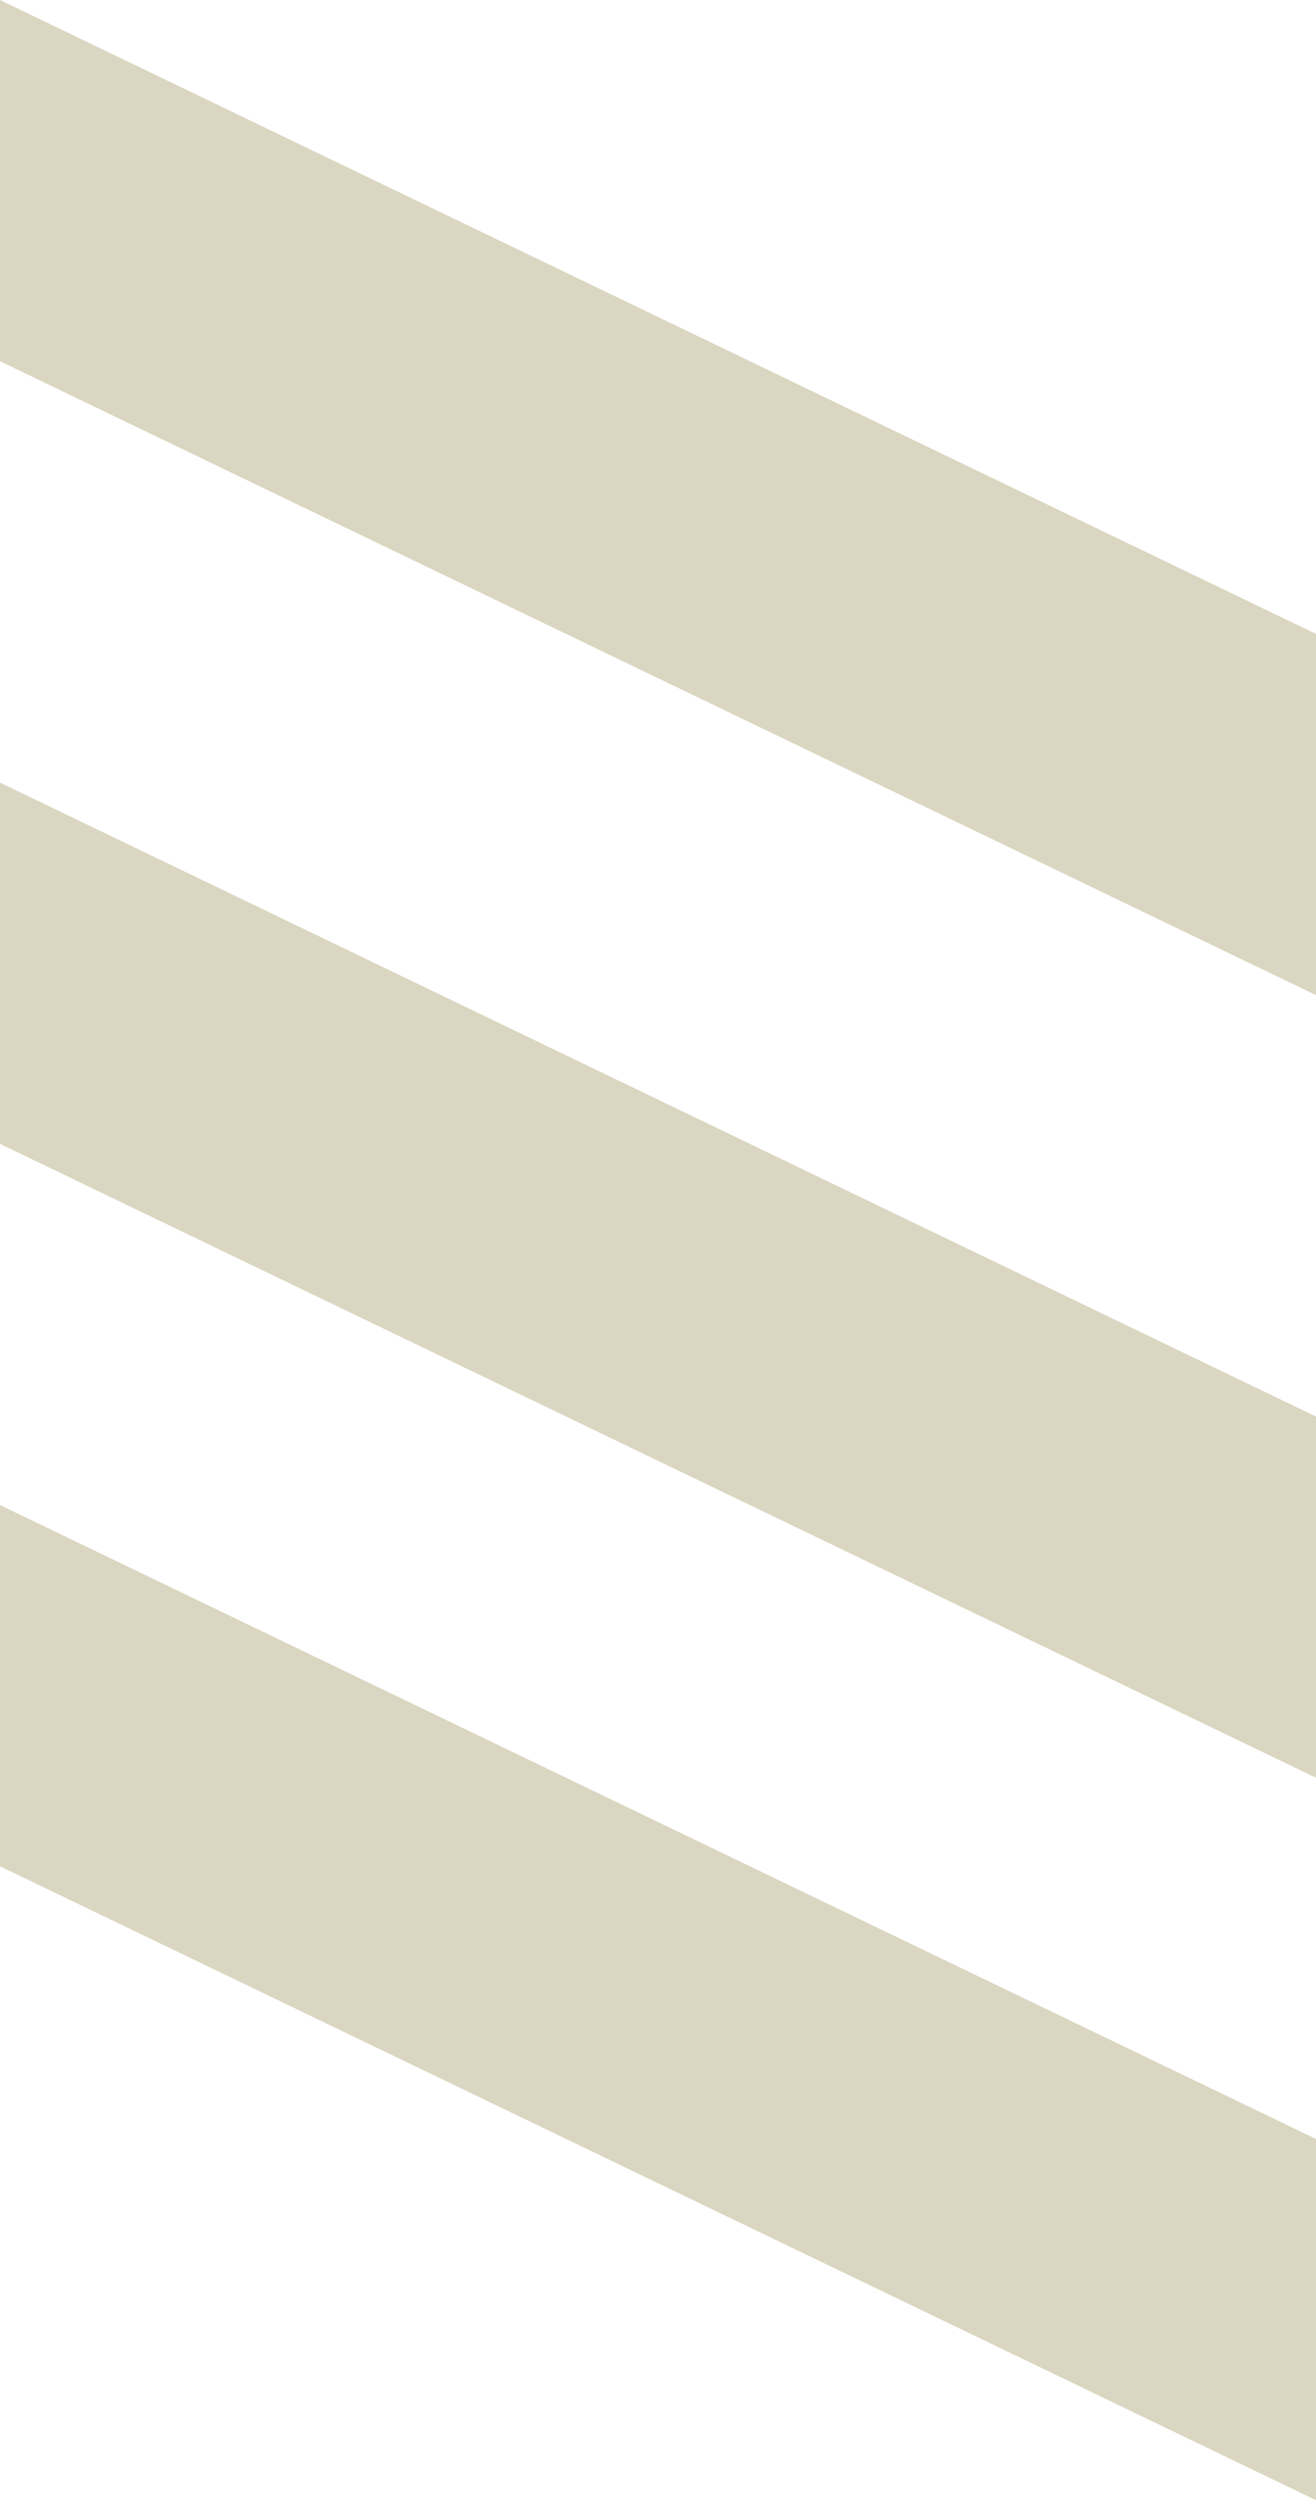
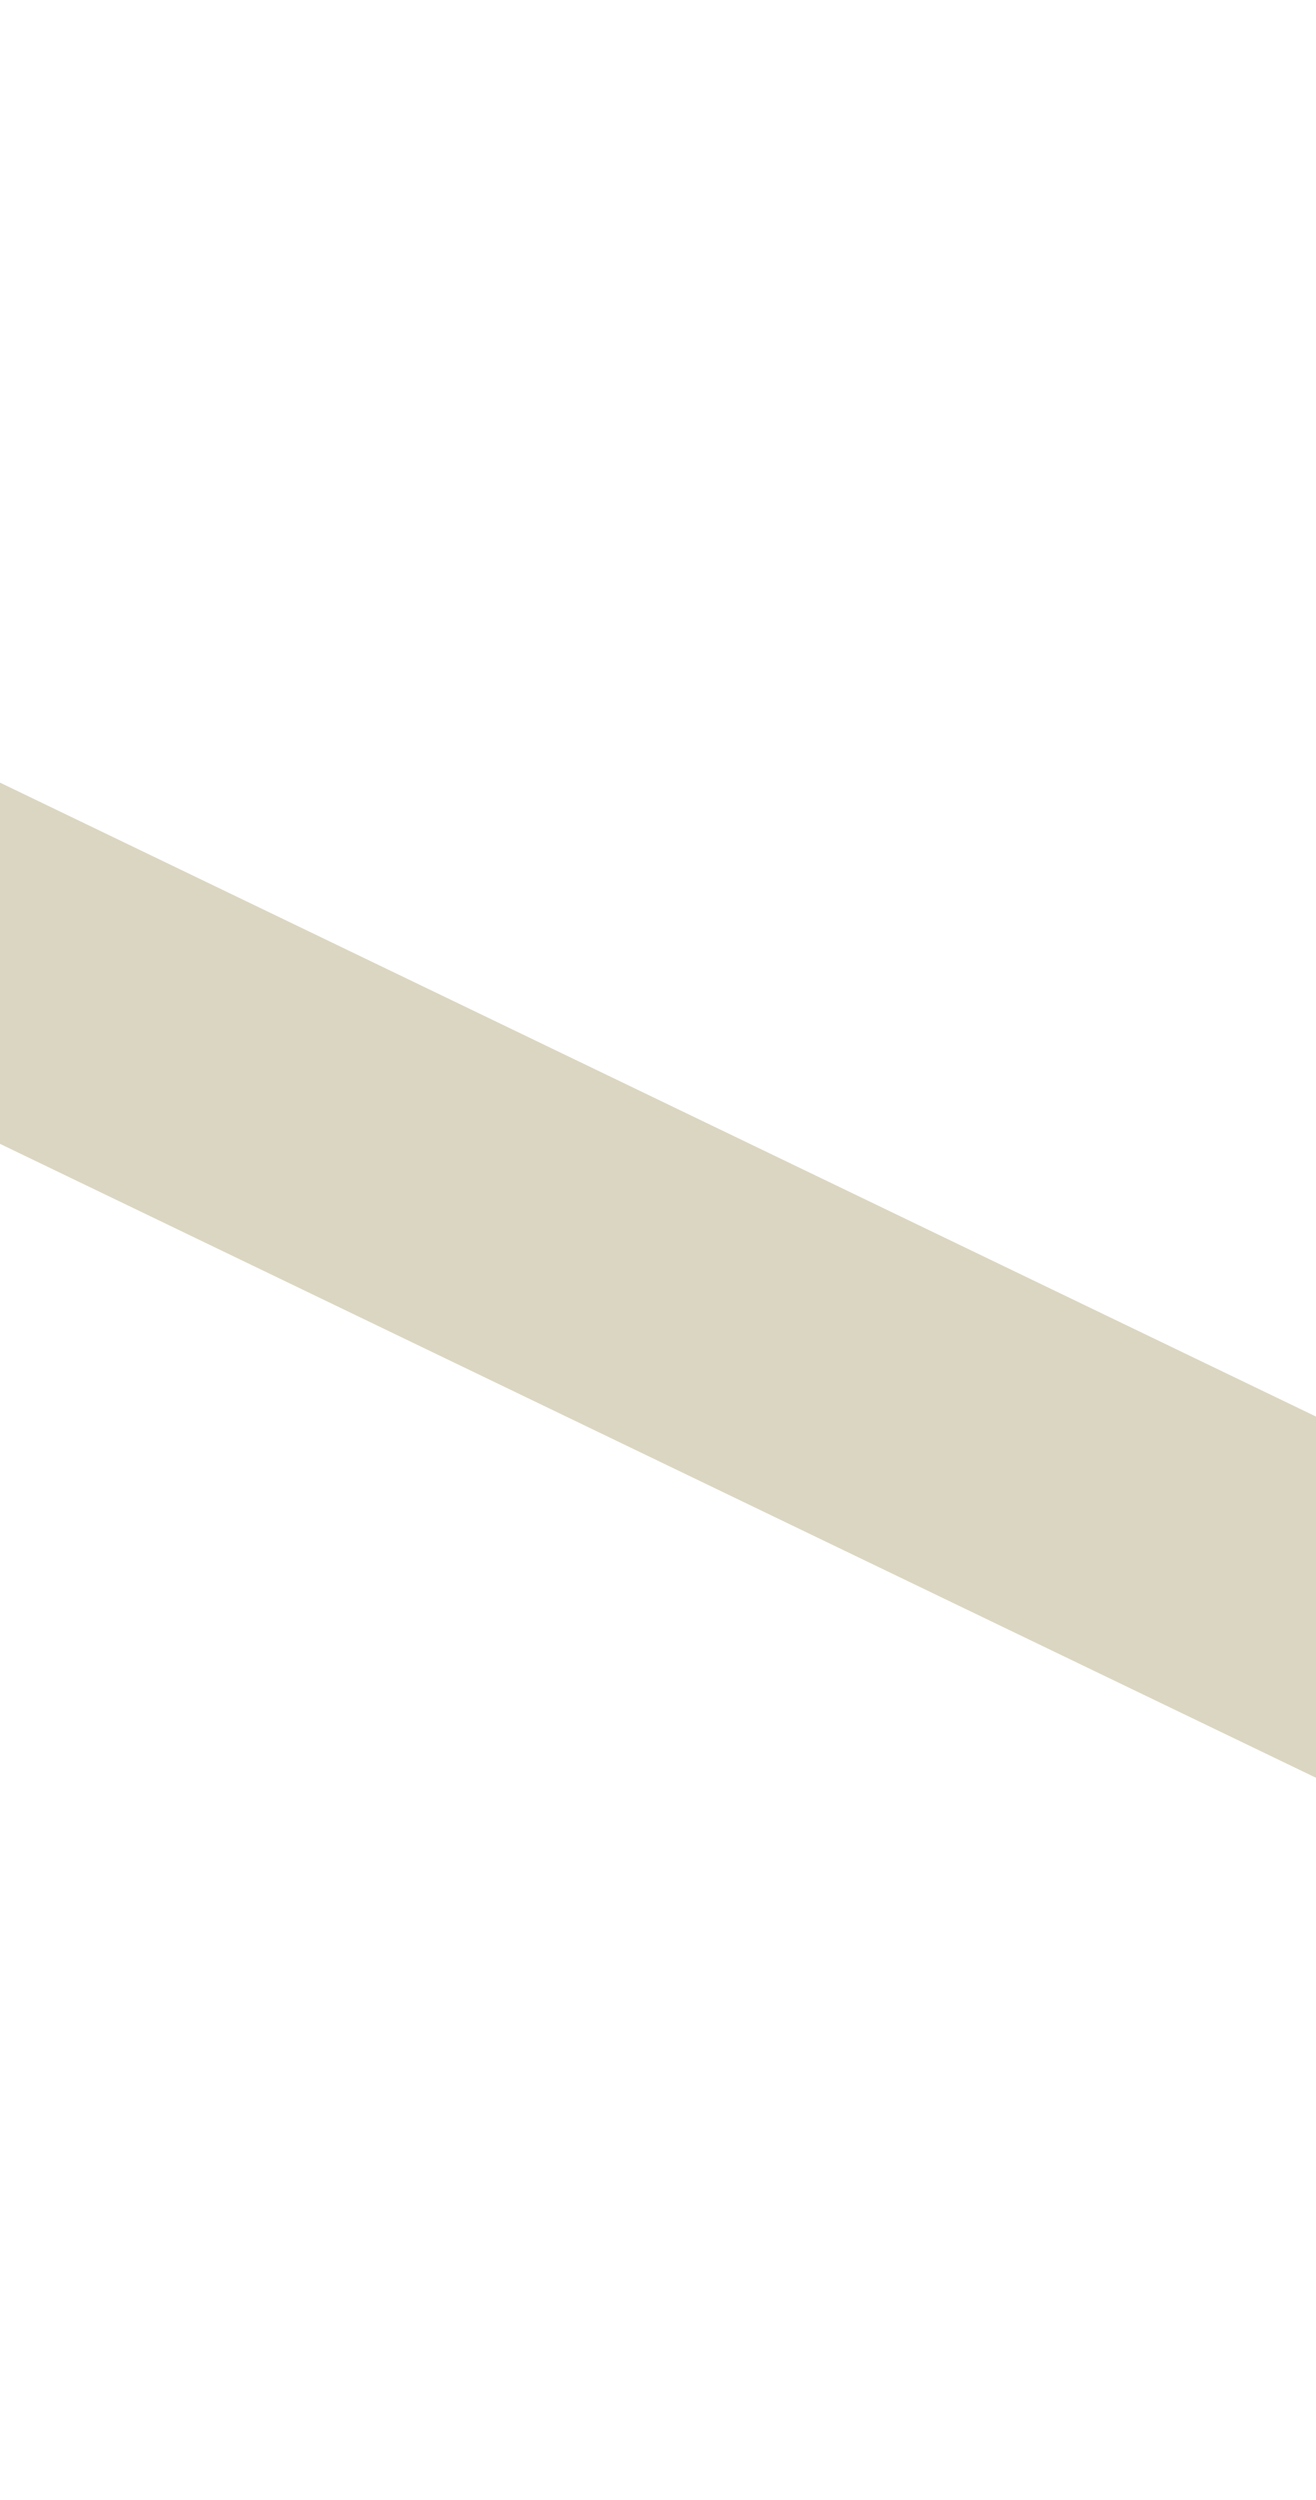
<svg xmlns="http://www.w3.org/2000/svg" id="Layer_1" data-name="Layer 1" viewBox="0 0 21.87 41.53">
  <g id="Group_104" data-name="Group 104">
-     <path id="Path_162" data-name="Path 162" d="m0,0l21.87,10.53v6L0,6V0Z" style="fill: #dbd6c1;" />
    <path id="Path_164" data-name="Path 164" d="m0,13l21.87,10.53v6L0,19v-6Z" style="fill: #dbd6c1;" />
-     <path id="Path_166" data-name="Path 166" d="m0,25l21.87,10.53v6L0,31v-6Z" style="fill: #dbd6c1;" />
  </g>
</svg>